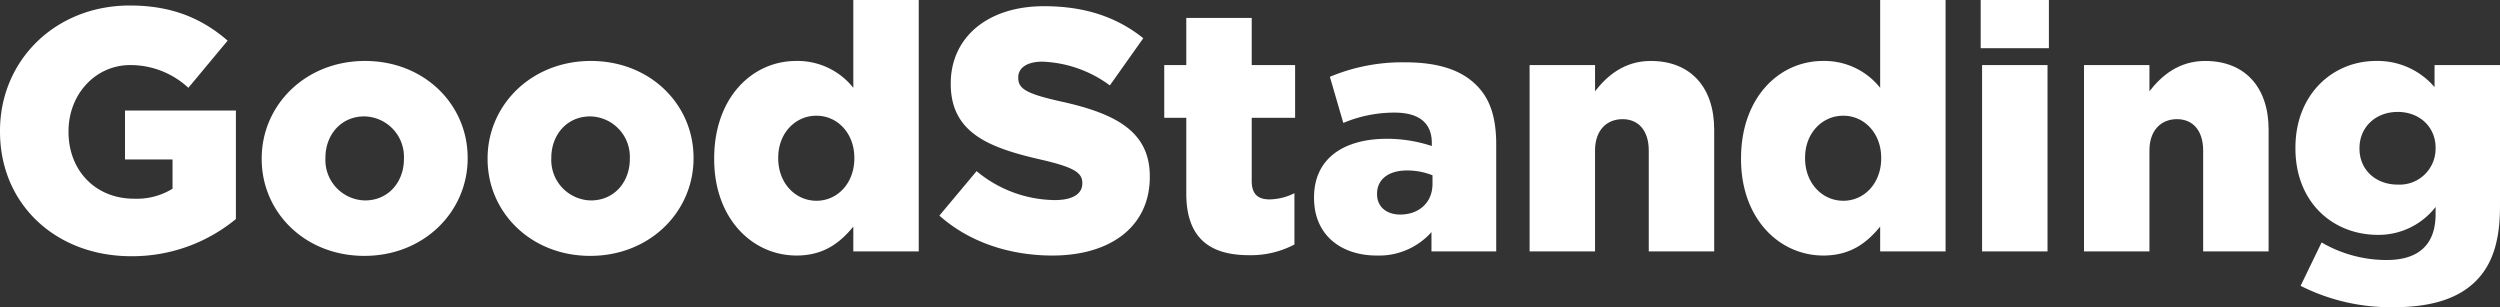
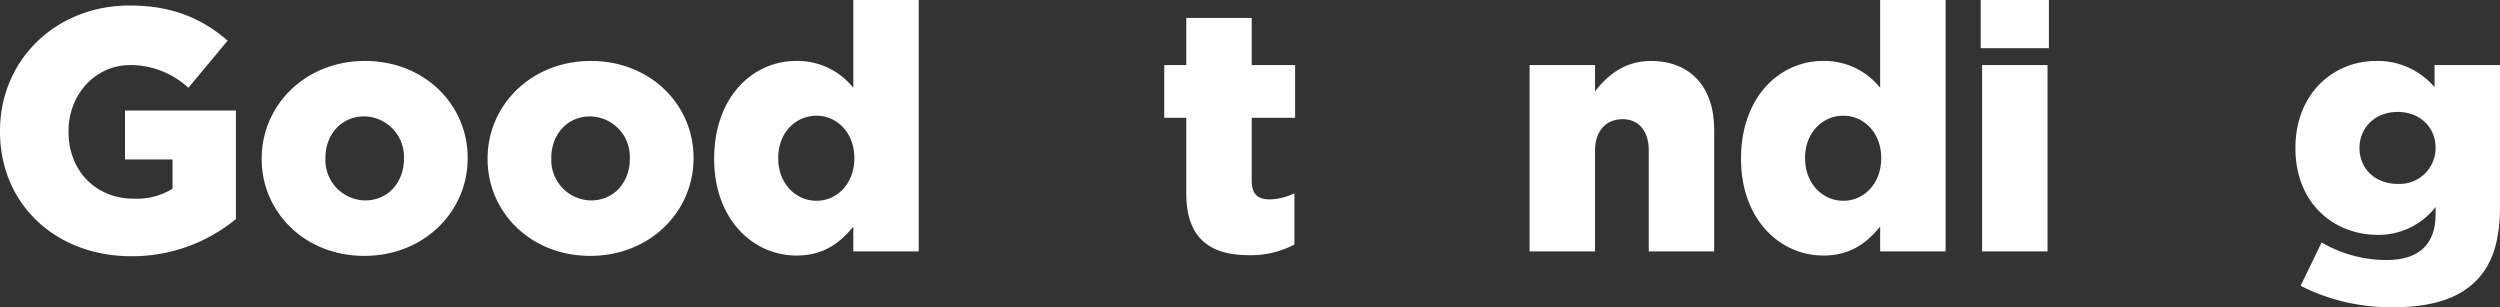
<svg xmlns="http://www.w3.org/2000/svg" viewBox="0 0 446.629 54.879">
  <rect x="0" y="0" width="446.629" height="54.879" fill="#333333" stroke="none" />
  <defs>
    <style>.a{fill:#fff;}</style>
  </defs>
  <path class="a" d="M0,23.502v-.123C0,10.828,9.844.984,23.195.984c7.566,0,12.918,2.338,17.473,6.275l-7.016,8.429a15.19,15.19,0,0,0-10.396-4.061c-6.213,0-11.014,5.229-11.014,11.812v.123c0,6.952,4.861,11.936,11.691,11.936a12.175,12.175,0,0,0,6.891-1.784V28.485H22.332V19.749h19.812V39.129a29.123,29.123,0,0,1-18.703,6.645C10.027,45.773,0,36.545,0,23.502Z" />
  <path class="a" d="M46.754,28.424v-.123c0-9.475,7.754-17.411,18.457-17.411,10.645,0,18.336,7.813,18.336,17.288v.123c0,9.475-7.754,17.411-18.457,17.411C54.445,45.712,46.754,37.898,46.754,28.424Zm25.41,0v-.123a7.215,7.215,0,0,0-7.074-7.506c-4.246,0-6.953,3.384-6.953,7.383v.123a7.215,7.215,0,0,0,7.074,7.506C69.457,35.807,72.164,32.423,72.164,28.424Z" />
  <path class="a" d="M87.109,28.424v-.123c0-9.475,7.754-17.411,18.457-17.411,10.645,0,18.336,7.813,18.336,17.288v.123c0,9.475-7.754,17.411-18.457,17.411C94.801,45.712,87.109,37.898,87.109,28.424Zm25.41,0v-.123a7.215,7.215,0,0,0-7.074-7.506c-4.246,0-6.953,3.384-6.953,7.383v.123a7.215,7.215,0,0,0,7.074,7.506C109.812,35.807,112.52,32.423,112.52,28.424Z" />
  <path class="a" d="M127.59,28.424v-.123c0-10.828,6.766-17.411,14.641-17.411a12.722,12.722,0,0,1,10.215,4.799V0h11.688V44.912h-11.688V40.482c-2.277,2.769-5.168,5.168-10.152,5.168C134.418,45.65,127.59,39.067,127.59,28.424Zm25.039-.123v-.123c0-4.368-3.016-7.506-6.768-7.506s-6.83,3.076-6.83,7.506v.123c0,4.43,3.078,7.567,6.83,7.567S152.629,32.73,152.629,28.301Z" />
-   <path class="a" d="M167.824,38.514l6.645-7.937a22.177,22.177,0,0,0,13.965,5.168c3.199,0,4.922-1.107,4.922-2.953v-.123c0-1.784-1.414-2.769-7.26-4.122-9.166-2.092-16.242-4.676-16.242-13.535v-.123c0-7.998,6.338-13.781,16.674-13.781,7.32,0,13.043,1.969,17.719,5.722l-5.969,8.429a21.6,21.6,0,0,0-12.059-4.245c-2.891,0-4.307,1.23-4.307,2.769v.123c0,1.969,1.477,2.83,7.443,4.184,9.906,2.153,16.059,5.353,16.059,13.412v.123c0,8.798-6.953,14.027-17.41,14.027C180.375,45.65,173.113,43.251,167.824,38.514Z" />
  <path class="a" d="M211.932,34.576V21.041h-3.938V11.628h3.938V3.199h11.689v8.429h7.752V21.041h-7.752V32.3c0,2.338,1.047,3.322,3.199,3.322A10.246,10.246,0,0,0,231.25,34.515v9.167a16.67,16.67,0,0,1-8.121,1.907C216.115,45.589,211.932,42.513,211.932,34.576Z" />
-   <path class="a" d="M234.756,35.376v-.123c0-6.891,5.229-10.459,13.043-10.459a25.523,25.523,0,0,1,7.998,1.292v-.554c0-3.445-2.152-5.414-6.645-5.414a23.442,23.442,0,0,0-9.168,1.846l-2.398-8.244a33.438,33.438,0,0,1,13.473-2.584c5.969,0,10.029,1.415,12.676,4.061,2.521,2.461,3.566,5.906,3.566,10.582V44.912h-11.566V41.467a12.55,12.55,0,0,1-9.781,4.184C239.617,45.65,234.756,42.021,234.756,35.376Zm21.164-2.522V31.315a12.251,12.251,0,0,0-4.553-.861c-3.383,0-5.352,1.661-5.352,4.122v.123c0,2.276,1.723,3.63,4.121,3.63C253.52,38.329,255.92,36.176,255.92,32.854Z" />
  <path class="a" d="M273.266,11.628H284.957v4.676c2.152-2.769,5.229-5.414,9.965-5.414,7.076,0,11.32,4.676,11.32,12.243v21.779h-11.688V26.886c0-3.63-1.908-5.599-4.676-5.599-2.832,0-4.922,1.969-4.922,5.599V44.912h-11.691Z" />
  <path class="a" d="M311.039,28.424v-.123c0-10.828,6.766-17.411,14.641-17.411a12.722,12.722,0,0,1,10.215,4.799V0H347.582V44.912h-11.688V40.482c-2.277,2.769-5.168,5.168-10.152,5.168C317.867,45.65,311.039,39.067,311.039,28.424Zm25.039-.123v-.123c0-4.368-3.016-7.506-6.768-7.506s-6.83,3.076-6.83,7.506v.123c0,4.43,3.078,7.567,6.83,7.567S336.078,32.73,336.078,28.301Z" />
  <path class="a" d="M353.855,0h12.184V8.613H353.855Zm.246,11.628H365.793V44.912H354.102Z" />
-   <path class="a" d="M372.312,11.628H384v4.676c2.154-2.769,5.23-5.414,9.969-5.414,7.074,0,11.32,4.676,11.32,12.243v21.779h-11.691V26.886c0-3.63-1.906-5.599-4.676-5.599-2.828,0-4.922,1.969-4.922,5.599V44.912H372.312Z" />
-   <path class="a" d="M411.006,51.064l3.752-7.752a22.977,22.977,0,0,0,11.629,3.138c5.844,0,8.736-2.892,8.736-8.183v-1.292A12.898,12.898,0,0,1,424.848,41.959c-8.182,0-14.766-5.906-14.766-15.442v-.123c0-9.598,6.707-15.504,14.398-15.504a13.364,13.364,0,0,1,10.457,4.676v-3.938h11.691V36.914c0,6.091-1.355,10.336-4.309,13.289-3.014,3.015-7.689,4.676-14.641,4.676A35.655,35.655,0,0,1,411.006,51.064ZM435.123,26.517v-.123c0-3.691-2.83-6.398-6.768-6.398-4,0-6.828,2.769-6.828,6.46v.123c0,3.691,2.828,6.398,6.828,6.398A6.423,6.423,0,0,0,435.123,26.517Z" />
+   <path class="a" d="M411.006,51.064l3.752-7.752a22.977,22.977,0,0,0,11.629,3.138c5.844,0,8.736-2.892,8.736-8.183v-1.292A12.898,12.898,0,0,1,424.848,41.959c-8.182,0-14.766-5.906-14.766-15.442v-.123c0-9.598,6.707-15.504,14.398-15.504a13.364,13.364,0,0,1,10.457,4.676v-3.938h11.691V36.914c0,6.091-1.355,10.336-4.309,13.289-3.014,3.015-7.689,4.676-14.641,4.676A35.655,35.655,0,0,1,411.006,51.064ZM435.123,26.517v-.123c0-3.691-2.83-6.398-6.768-6.398-4,0-6.828,2.769-6.828,6.46c0,3.691,2.828,6.398,6.828,6.398A6.423,6.423,0,0,0,435.123,26.517Z" />
</svg>